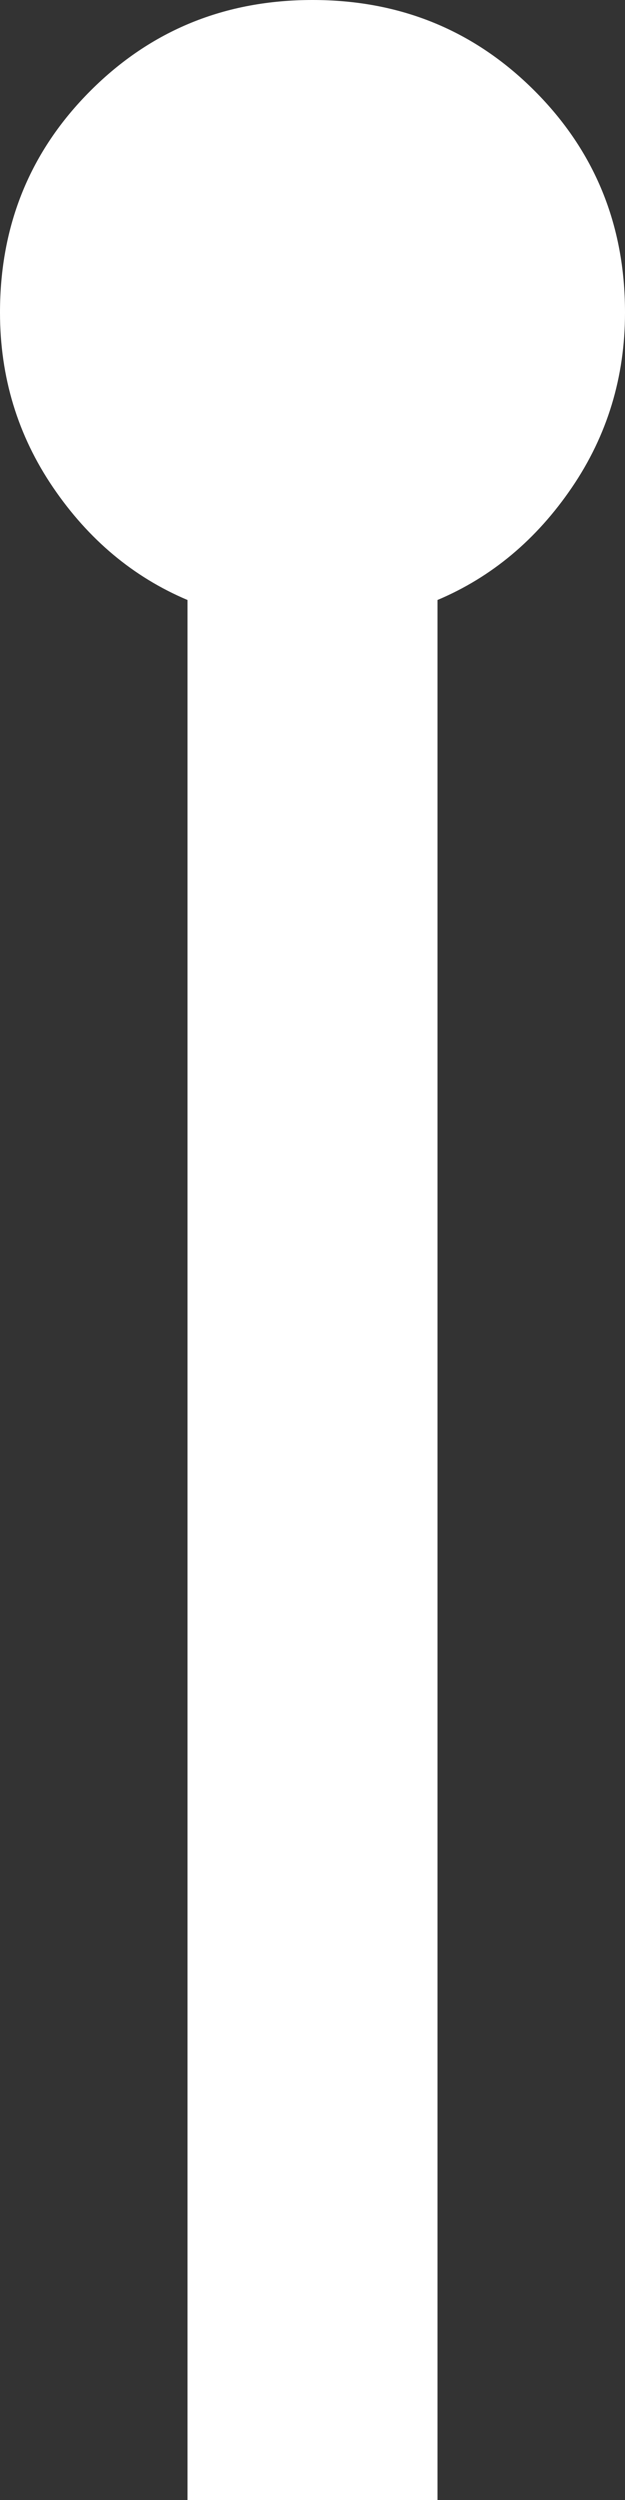
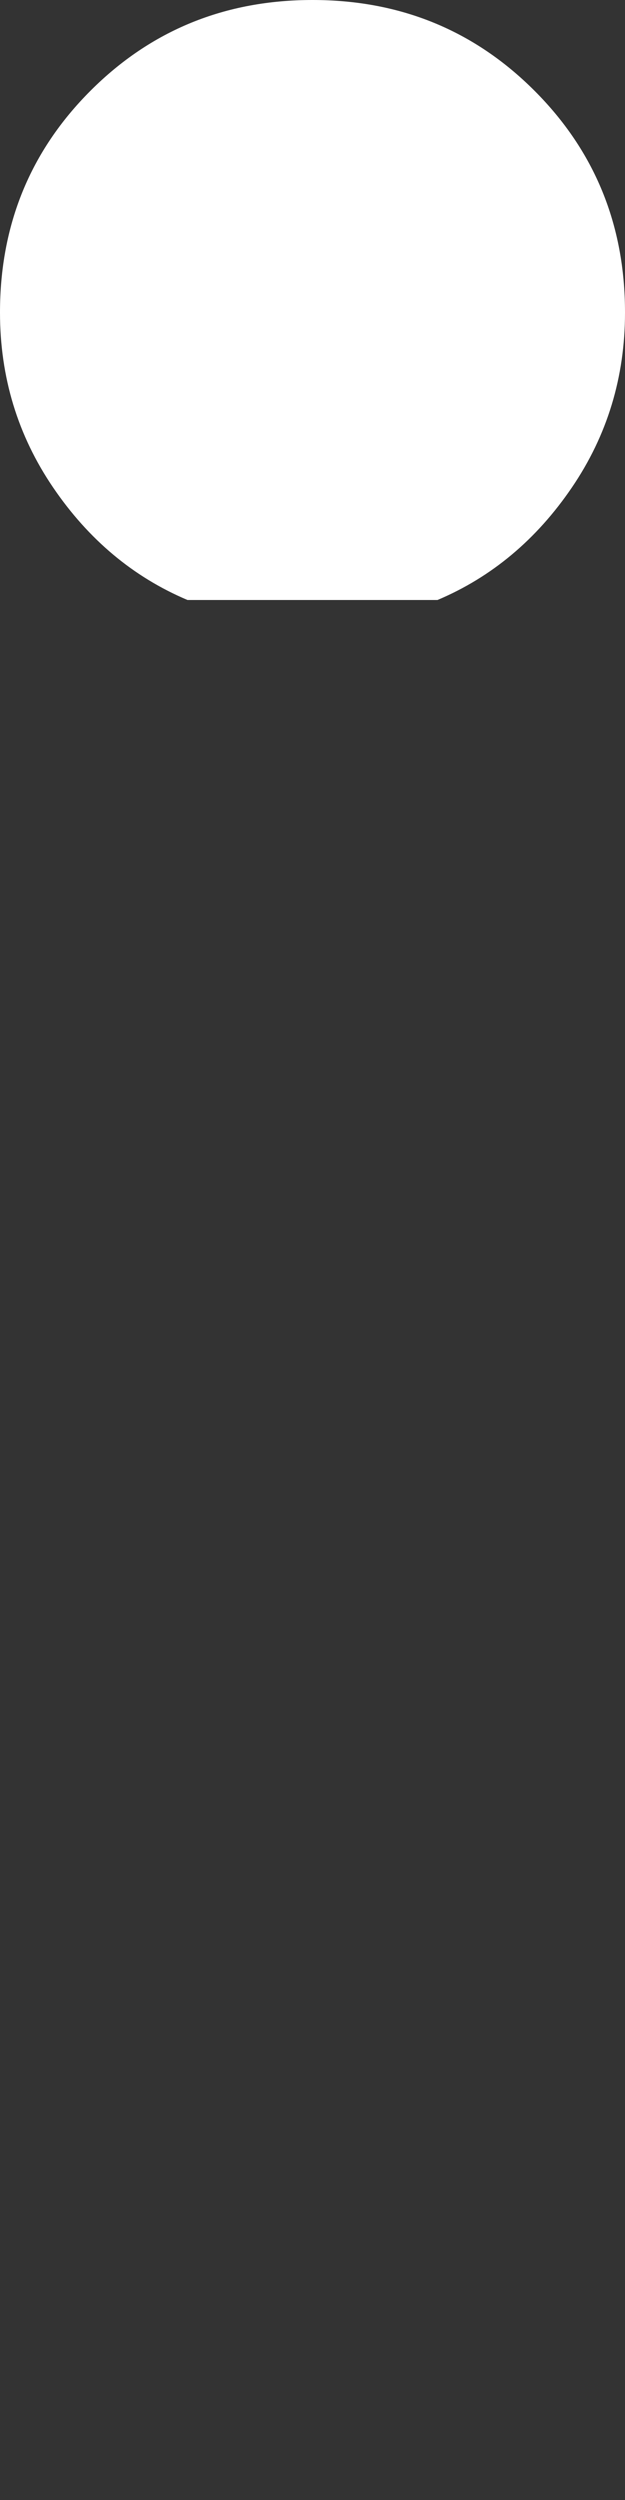
<svg xmlns="http://www.w3.org/2000/svg" width="18" height="72" viewBox="0 0 18 72" fill="none">
  <rect x="0" y="0" width="18" height="72" fill="#333333" stroke="none" />
-   <path d="M18 9C18 10.86 17.49 12.54 16.47 14.04C15.45 15.54 14.16 16.62 12.6 17.28V72H5.4V17.28C3.84 16.62 2.55 15.54 1.53 14.04C0.51 12.54 0 10.86 0 9C0 6.48 0.87 4.35 2.61 2.61C4.35 0.87 6.48 1.90735e-06 9 1.90735e-06C11.52 1.90735e-06 13.65 0.87 15.39 2.61C17.13 4.35 18 6.48 18 9Z" fill="white" />
+   <path d="M18 9C18 10.86 17.49 12.54 16.47 14.04C15.45 15.54 14.16 16.62 12.6 17.28H5.4V17.28C3.84 16.62 2.55 15.54 1.53 14.04C0.51 12.54 0 10.86 0 9C0 6.48 0.87 4.35 2.61 2.61C4.35 0.87 6.48 1.90735e-06 9 1.90735e-06C11.52 1.90735e-06 13.65 0.87 15.39 2.61C17.13 4.35 18 6.48 18 9Z" fill="white" />
</svg>